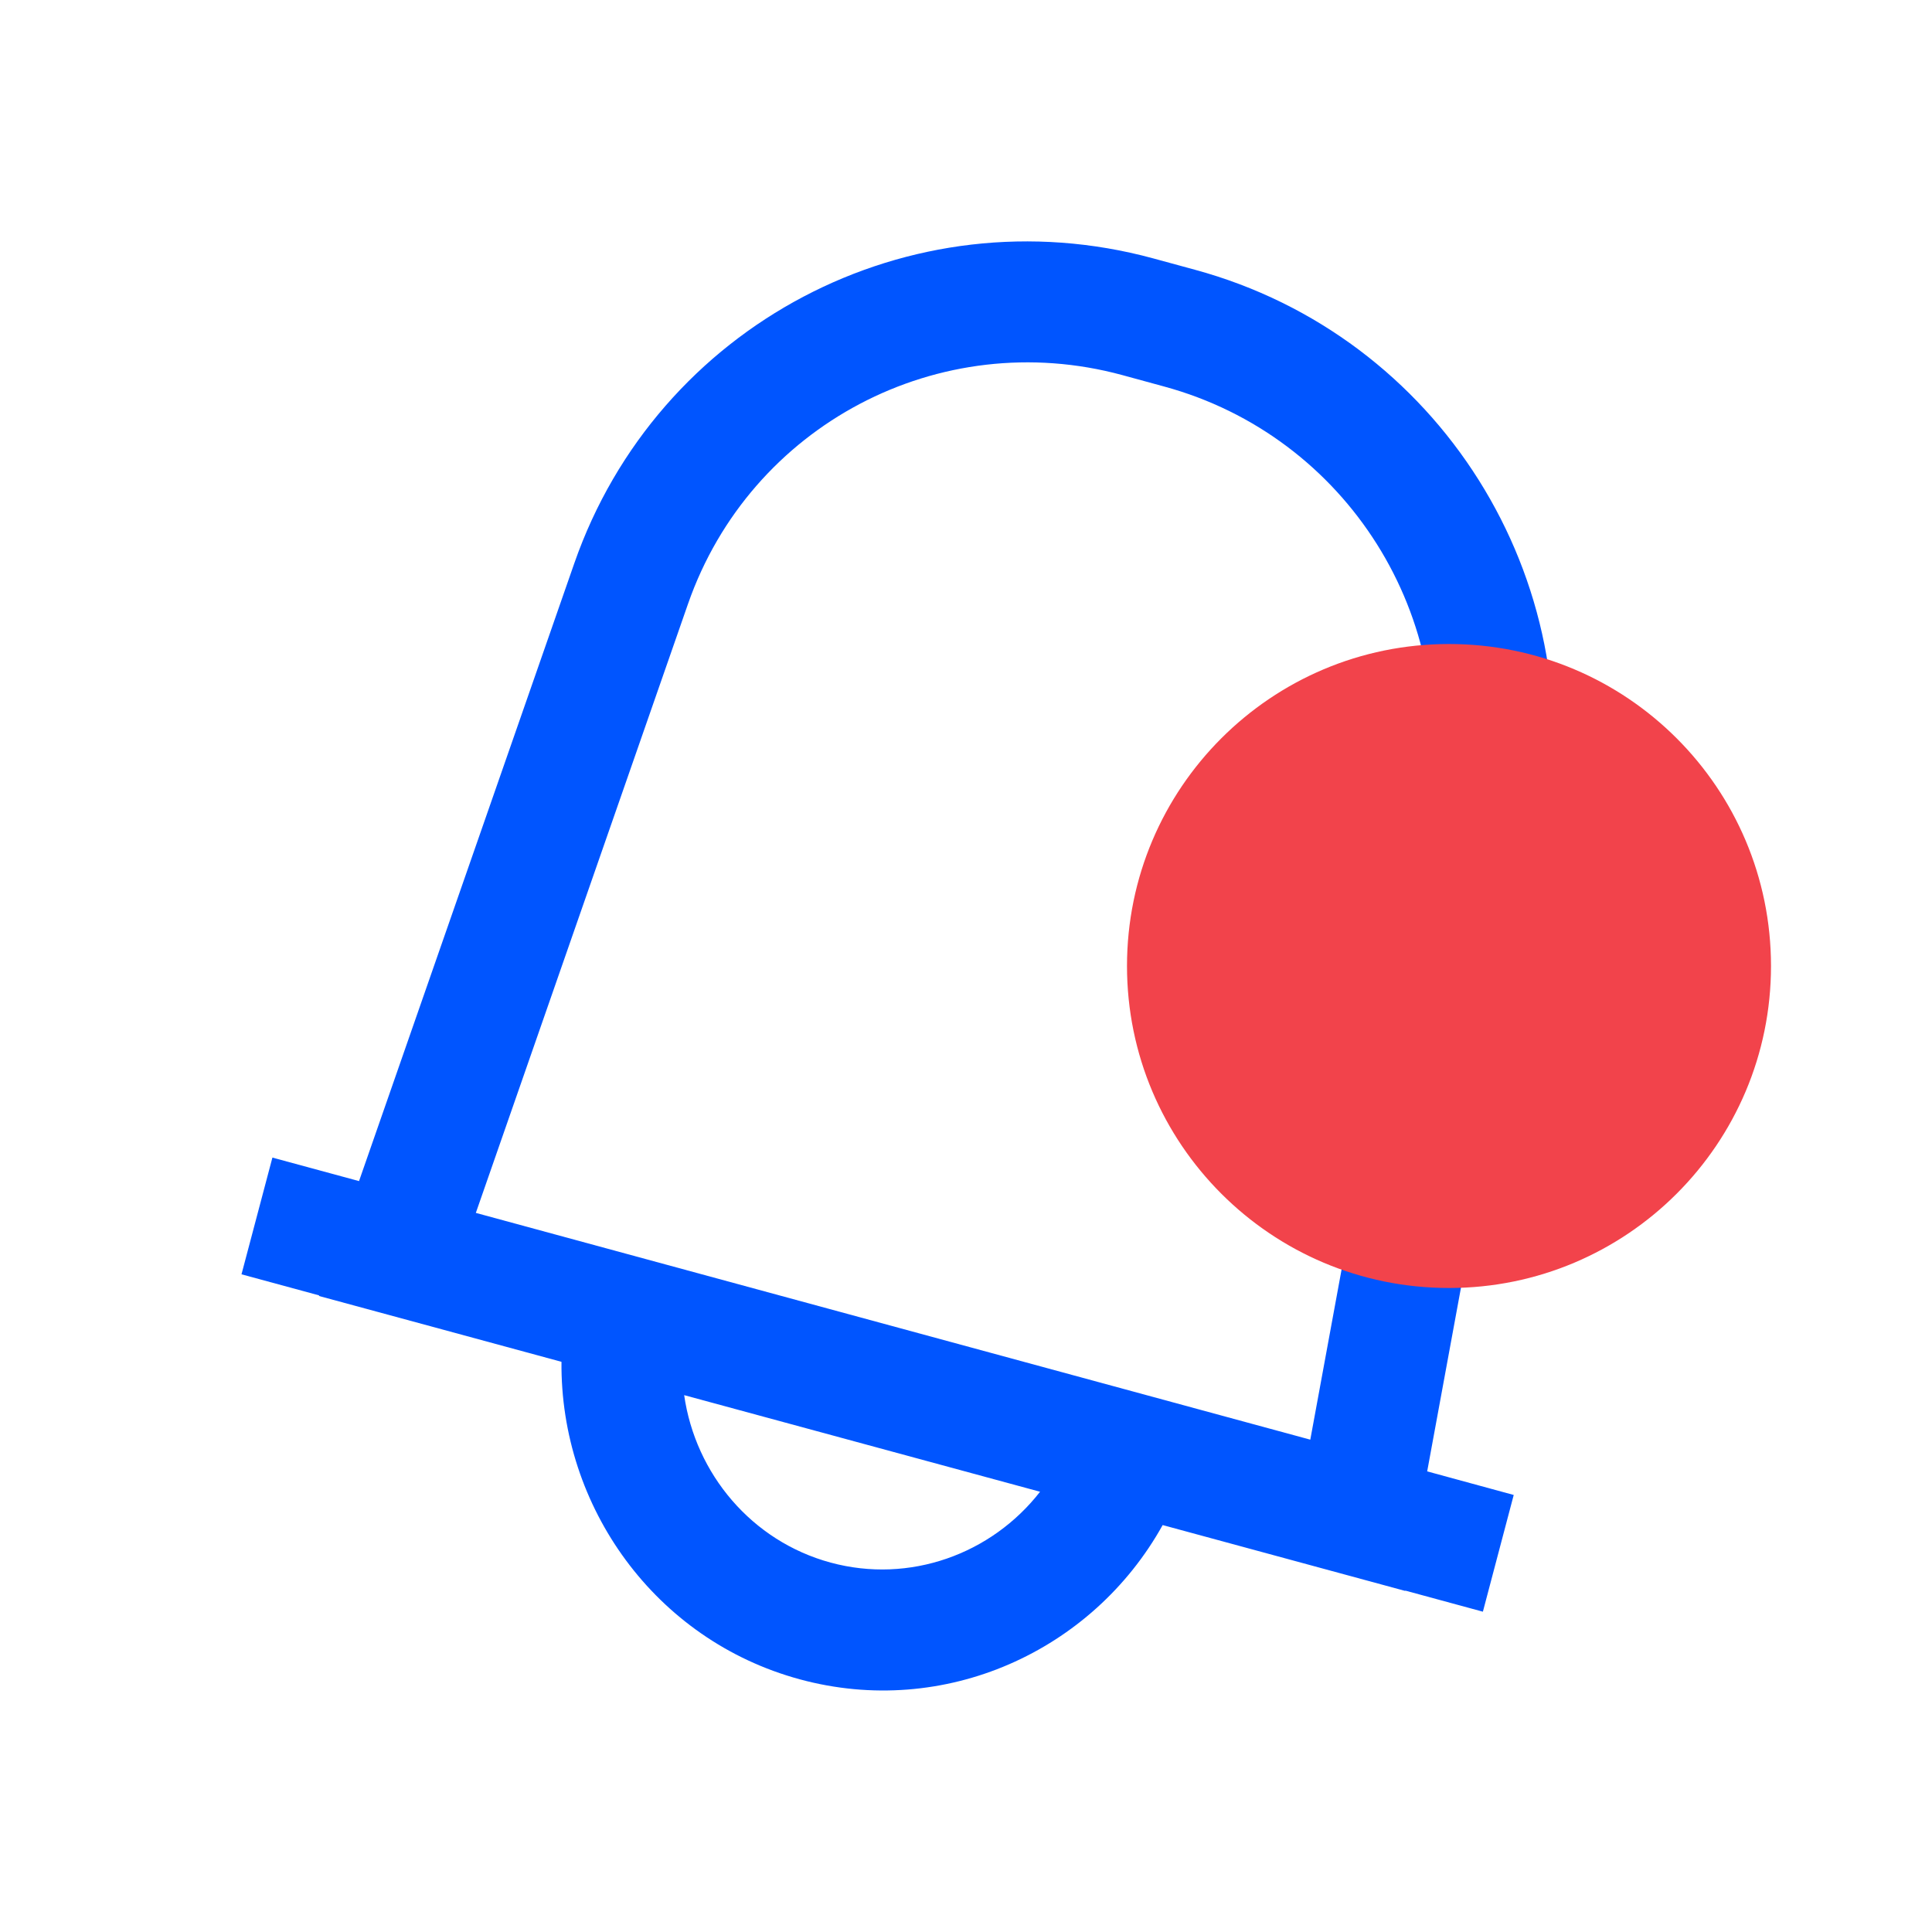
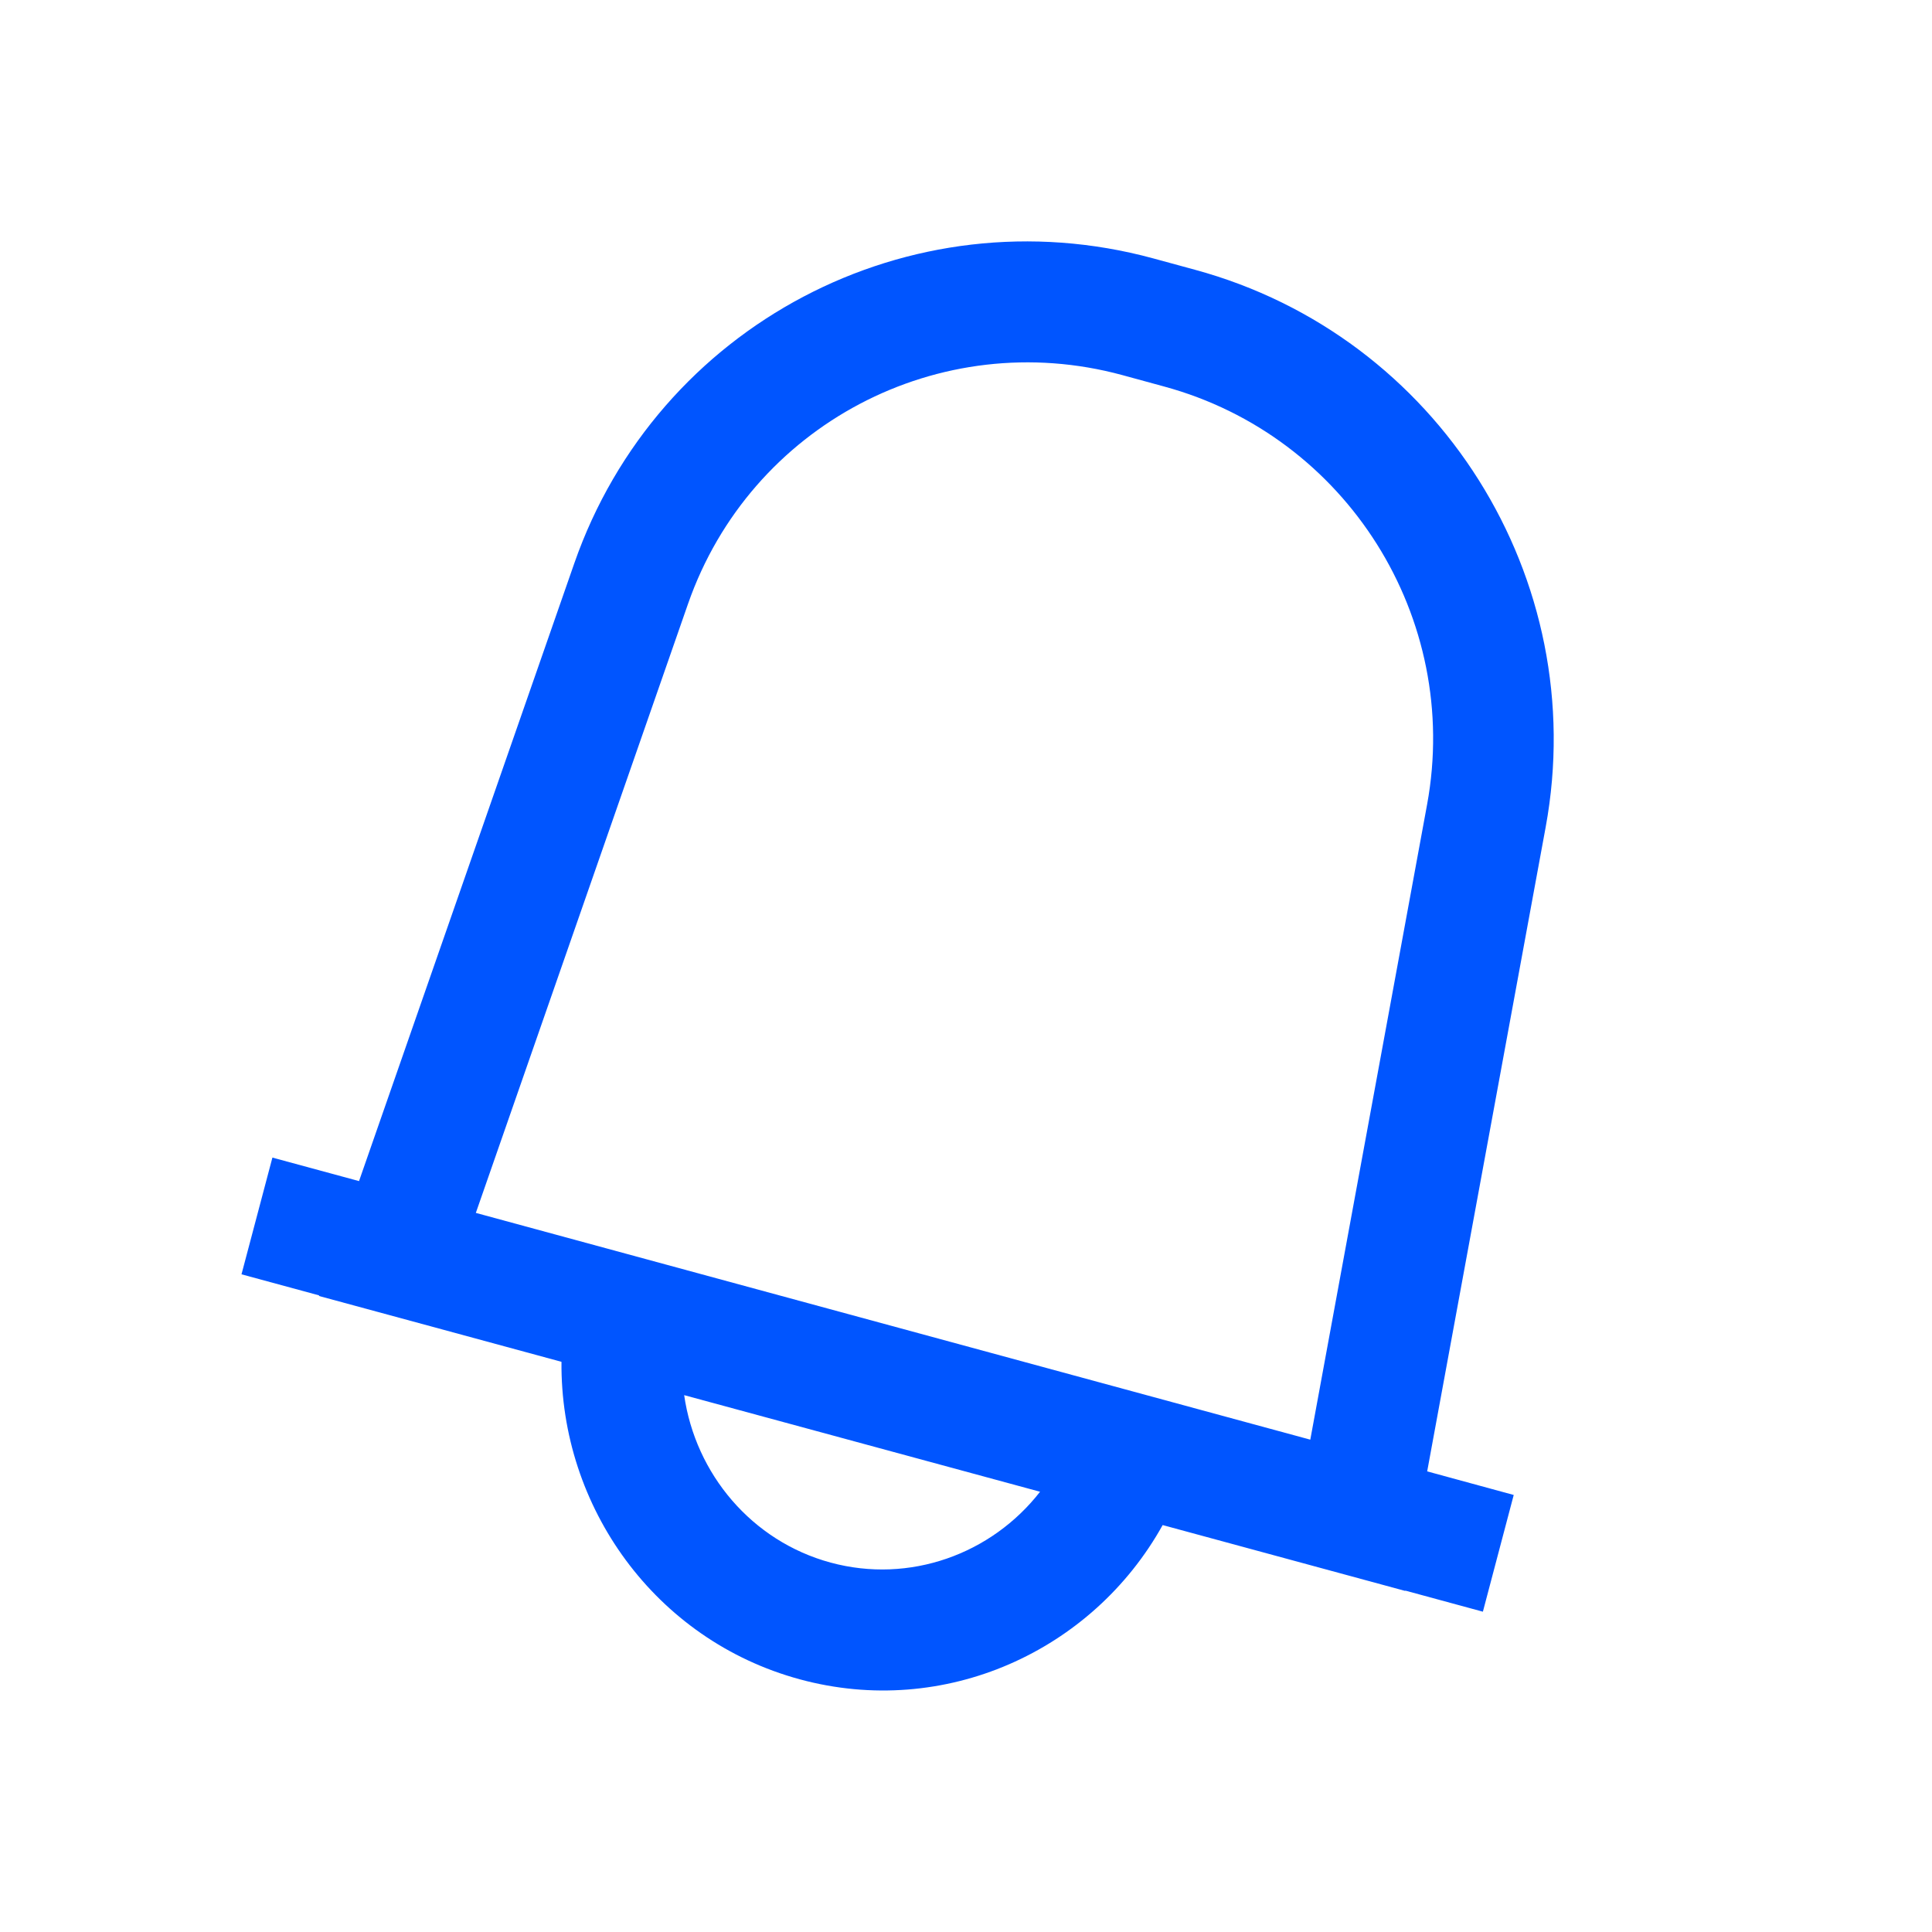
<svg xmlns="http://www.w3.org/2000/svg" width="24" height="24" viewBox="0 0 24 24" fill="none">
  <path fill-rule="evenodd" clip-rule="evenodd" d="M16.277 17.884L5.911 15.067L8.547 7.501C9.321 5.281 11.67 4.043 13.94 4.659L14.46 4.801C16.73 5.417 18.153 7.679 17.728 9.993L16.277 17.884ZM3.962 16.099L3.965 16.092L3 15.83L3.384 14.38L4.46 14.672L7.134 6.998C8.165 4.038 11.297 2.388 14.323 3.209L14.844 3.351C17.869 4.172 19.768 7.189 19.201 10.274L17.729 18.278L18.804 18.571L18.421 20.021L17.457 19.759L17.456 19.763L16.005 19.369L14.443 18.945C13.57 20.514 11.731 21.349 9.935 20.861C8.138 20.373 6.958 18.718 6.975 16.917L5.414 16.493L3.962 16.099ZM8.499 17.331C8.639 18.308 9.337 19.145 10.318 19.411C11.299 19.677 12.316 19.307 12.92 18.531L8.499 17.331Z" fill="#0055FF" />
-   <path d="M22 12C22 14.209 20.209 16 18 16C15.791 16 14 14.209 14 12C14 9.791 15.791 8 18 8C20.209 8 22 9.791 22 12Z" fill="#F2434B" />
</svg>